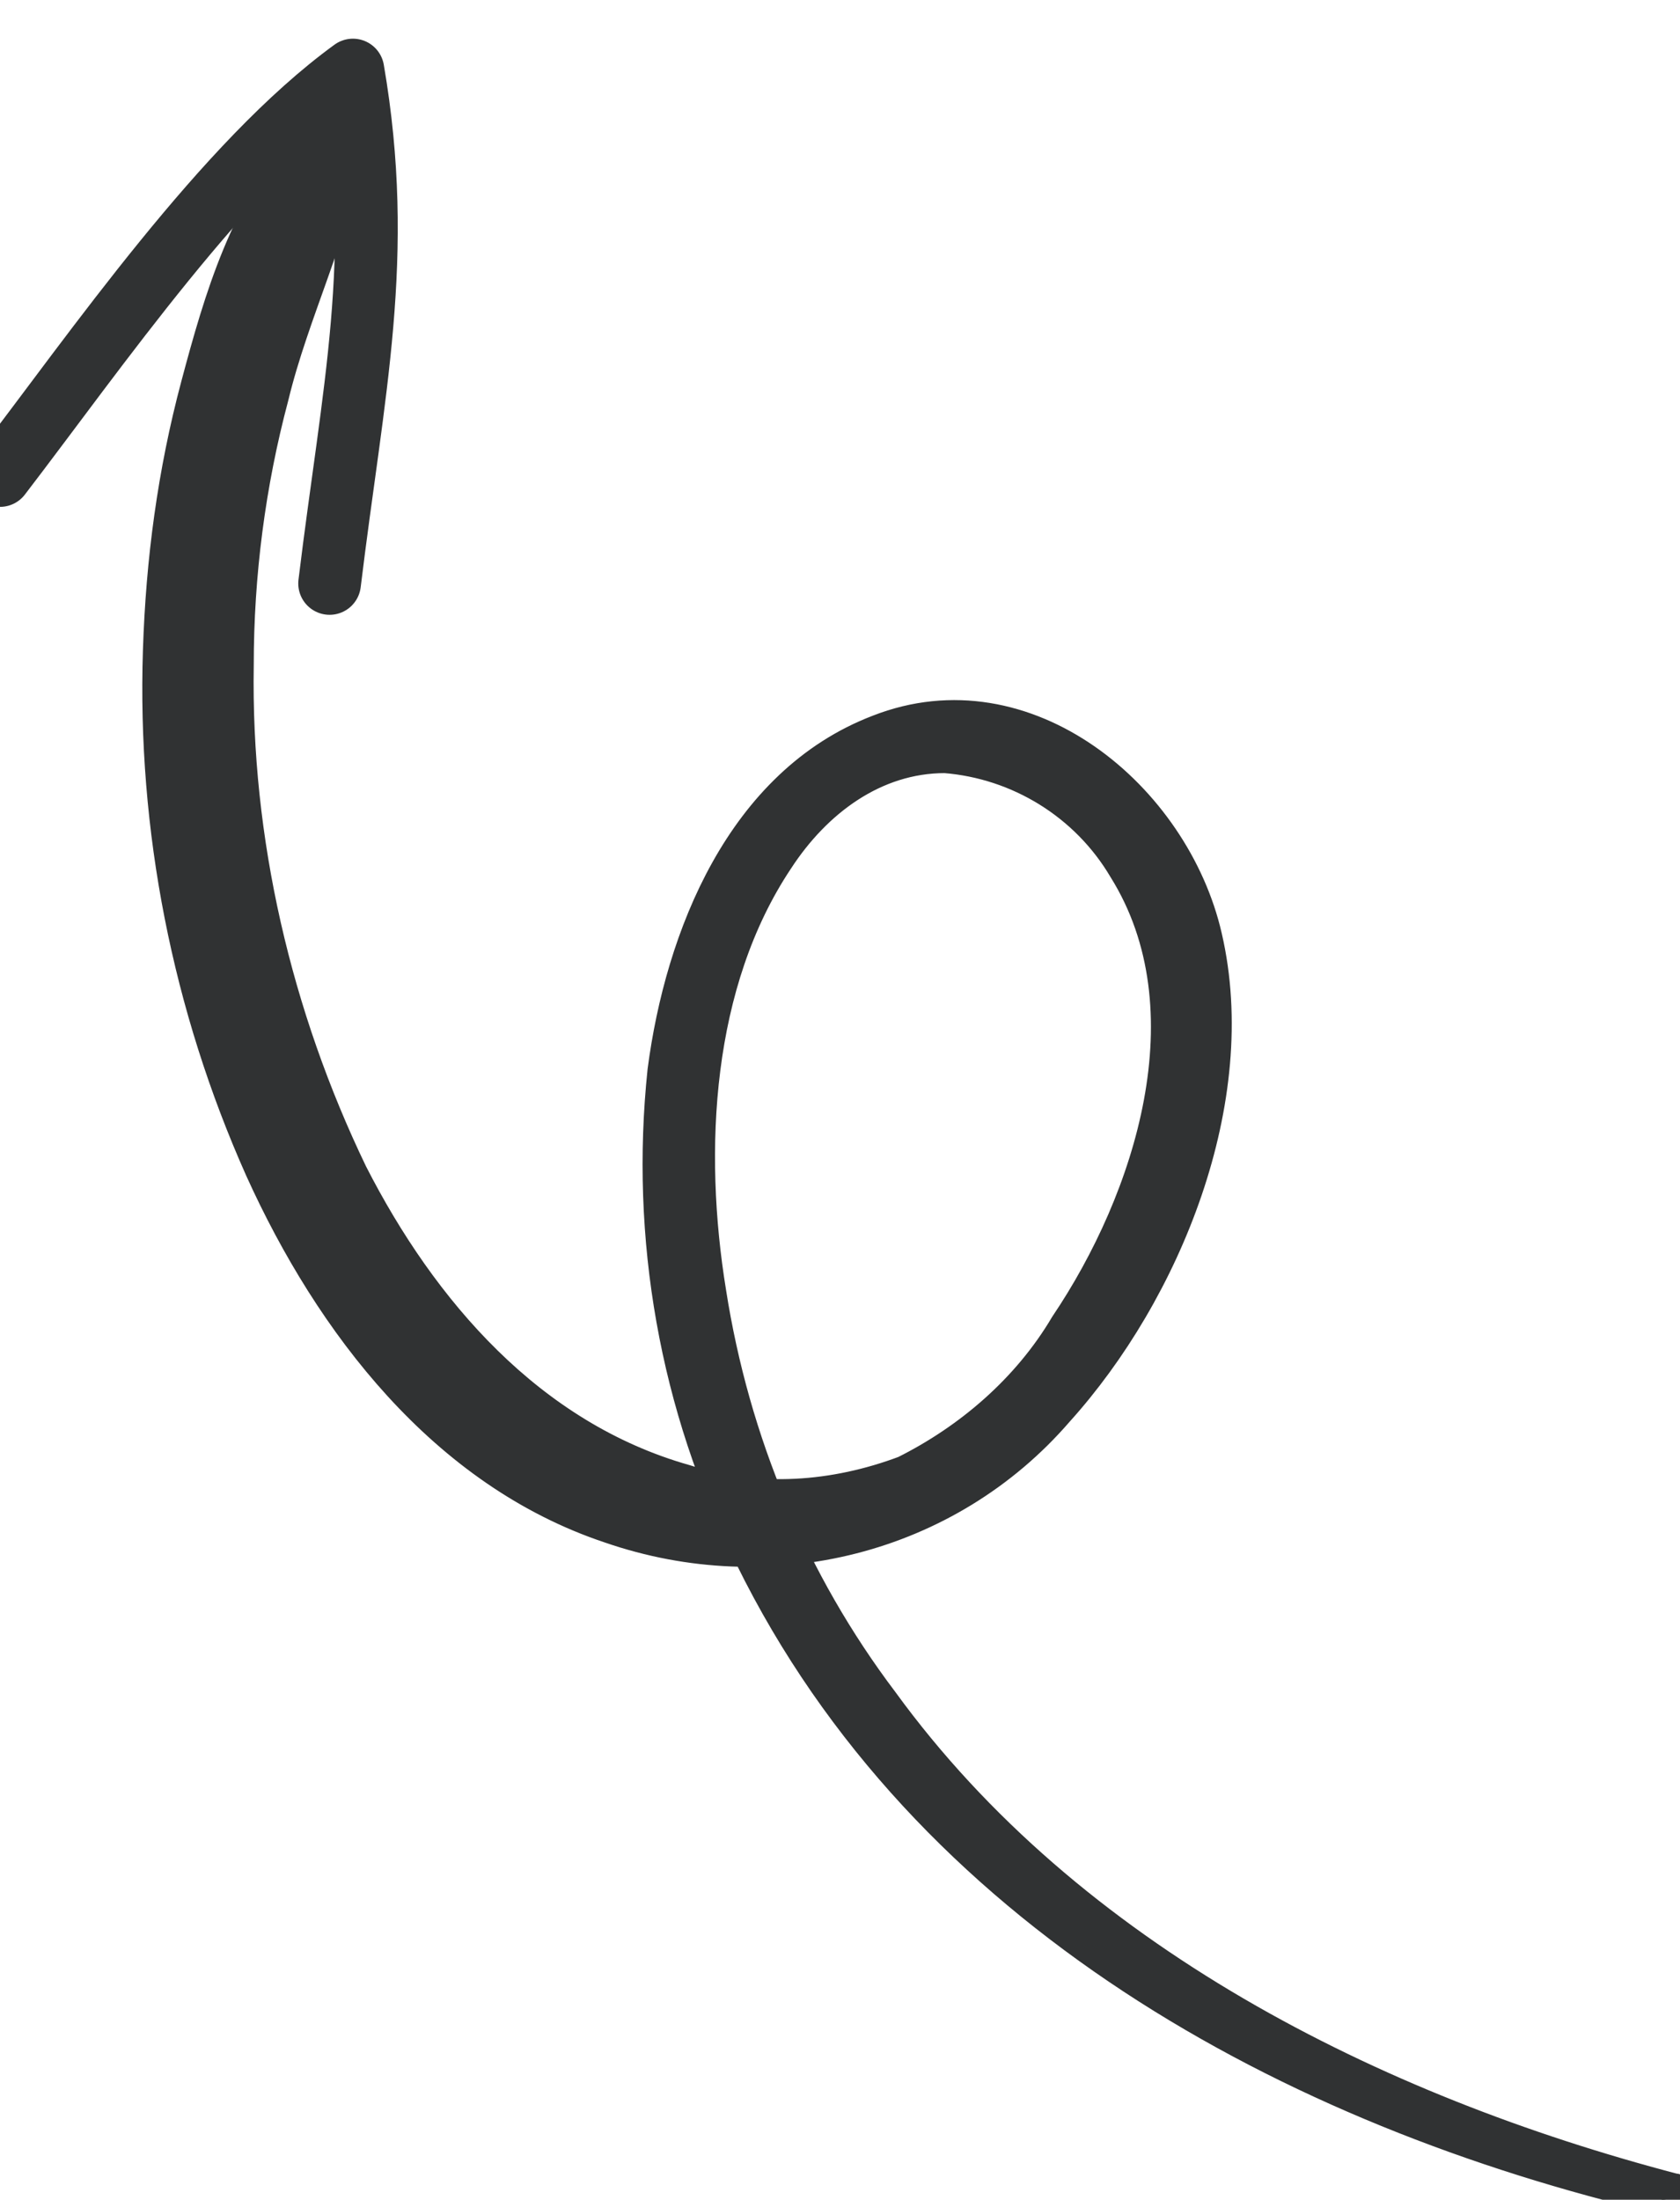
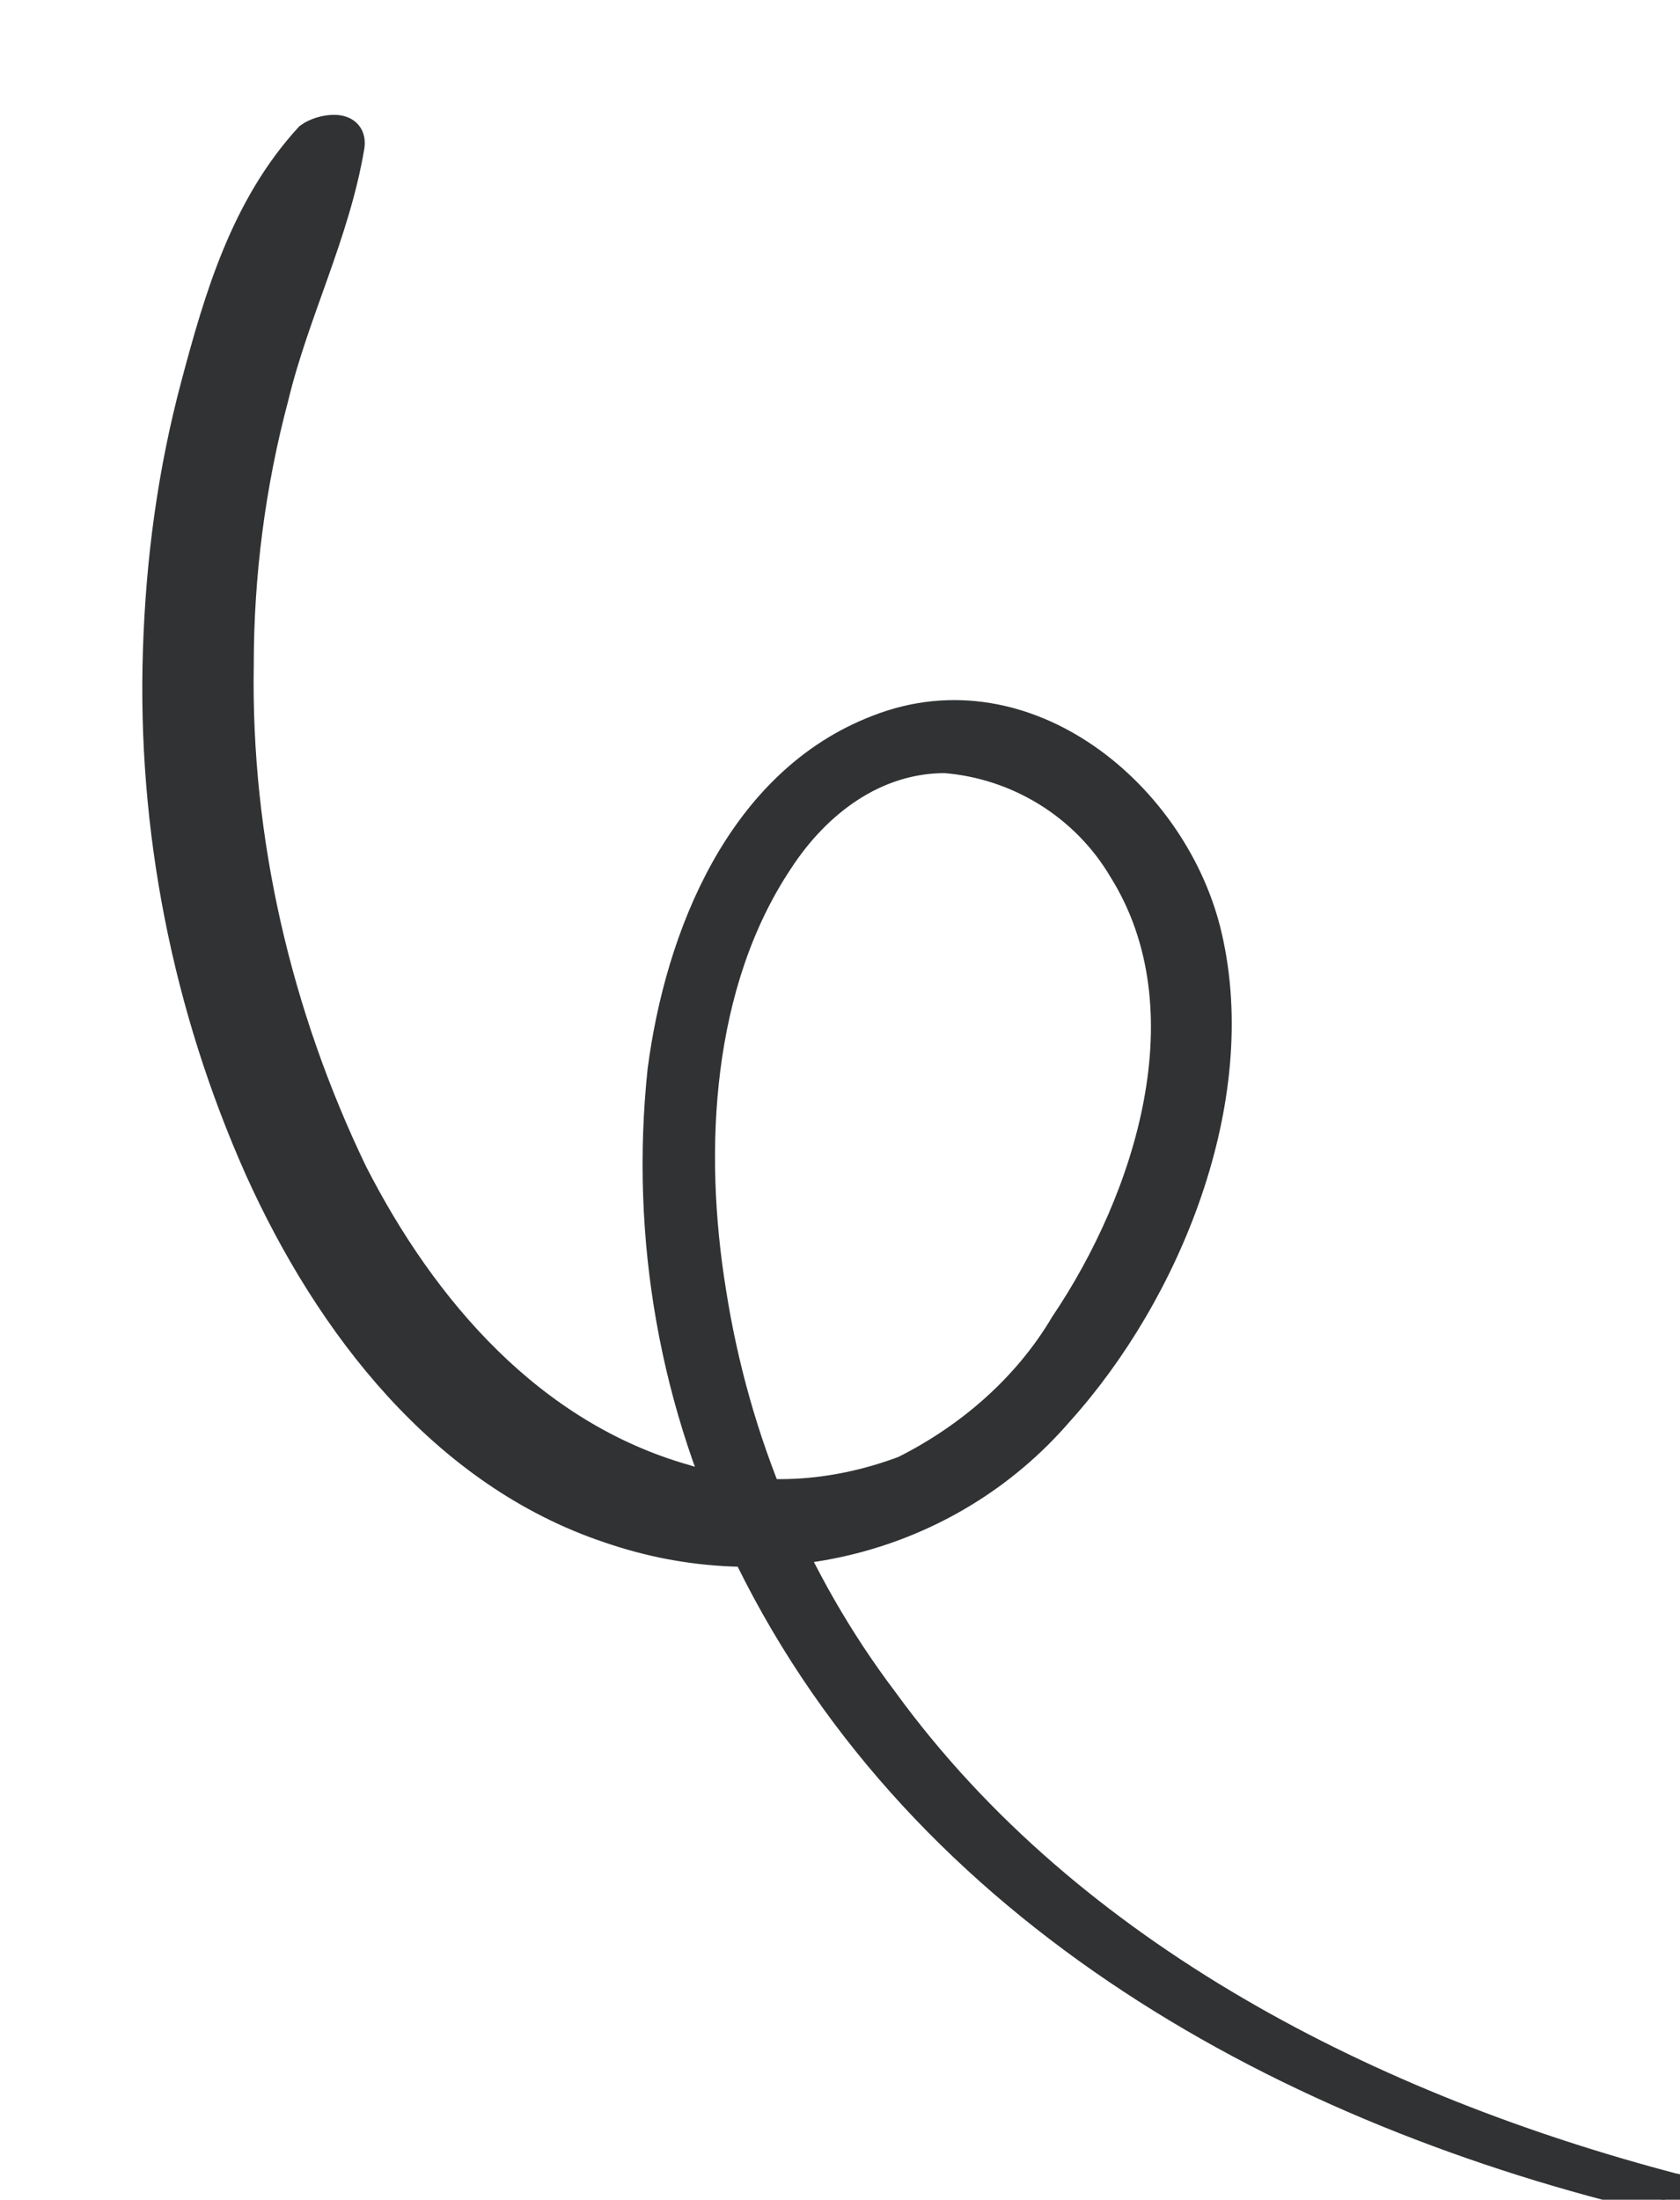
<svg xmlns="http://www.w3.org/2000/svg" version="1.1" x="0" y="0" viewBox="0 0 57.6 75.4" xml:space="preserve">
  <style type="text/css">
	.st0{stroke:#303233;fill:#303233;stroke-miterlimit:10;}
	.st1{fill:none;stroke:#303233;stroke-width:2.148;stroke-linecap:round;stroke-linejoin:round;}
  </style>
  <path class="st0" d="M57.4 75c-10.3-2.7-20.7-7.9-27.1-16.7 -3.1-4.1-5.1-8.9-5.9-14 -0.8-4.9-0.5-10.6 2.3-14.8 1.3-2 3.3-3.5 5.7-3.5 2.5 0.2 4.8 1.6 6.1 3.8 3 4.8 0.9 11.3-2 15.6 -1.3 2.2-3.3 3.9-5.5 5 -2.4 0.9-5 1.1-7.5 0.3 -5.3-1.5-9-5.8-11.4-10.5 -2.6-5.4-4-11.4-3.9-17.4 0-3.1 0.4-6.2 1.2-9.2 0.7-2.9 2.1-5.6 2.6-8.6 0.1-0.8-1-0.6-1.4-0.3 -2.2 2.4-3.1 5.5-3.9 8.5 -0.8 3-1.2 6-1.3 9.1 -0.2 6.1 1 12.2 3.5 17.8 2.4 5.3 6.3 10.4 12 12.3 5.5 1.9 11.6 0.4 15.4-4 3.7-4.1 6.4-10.7 5.1-16.3 -1.1-4.8-6.2-9.1-11.3-7.1 -4.7 1.8-6.8 7.1-7.4 11.7 -0.6 5.7 0.4 11.5 3 16.7 6 12.2 18.5 19 31.3 22C57.4 75.4 57.7 75 57.4 75L57.4 75z" />
-   <path class="st1" d="M11.3 20c0.8-6.6 1.9-11.2 0.8-17.6C7.7 5.6 3.3 12 0 16.3" />
</svg>